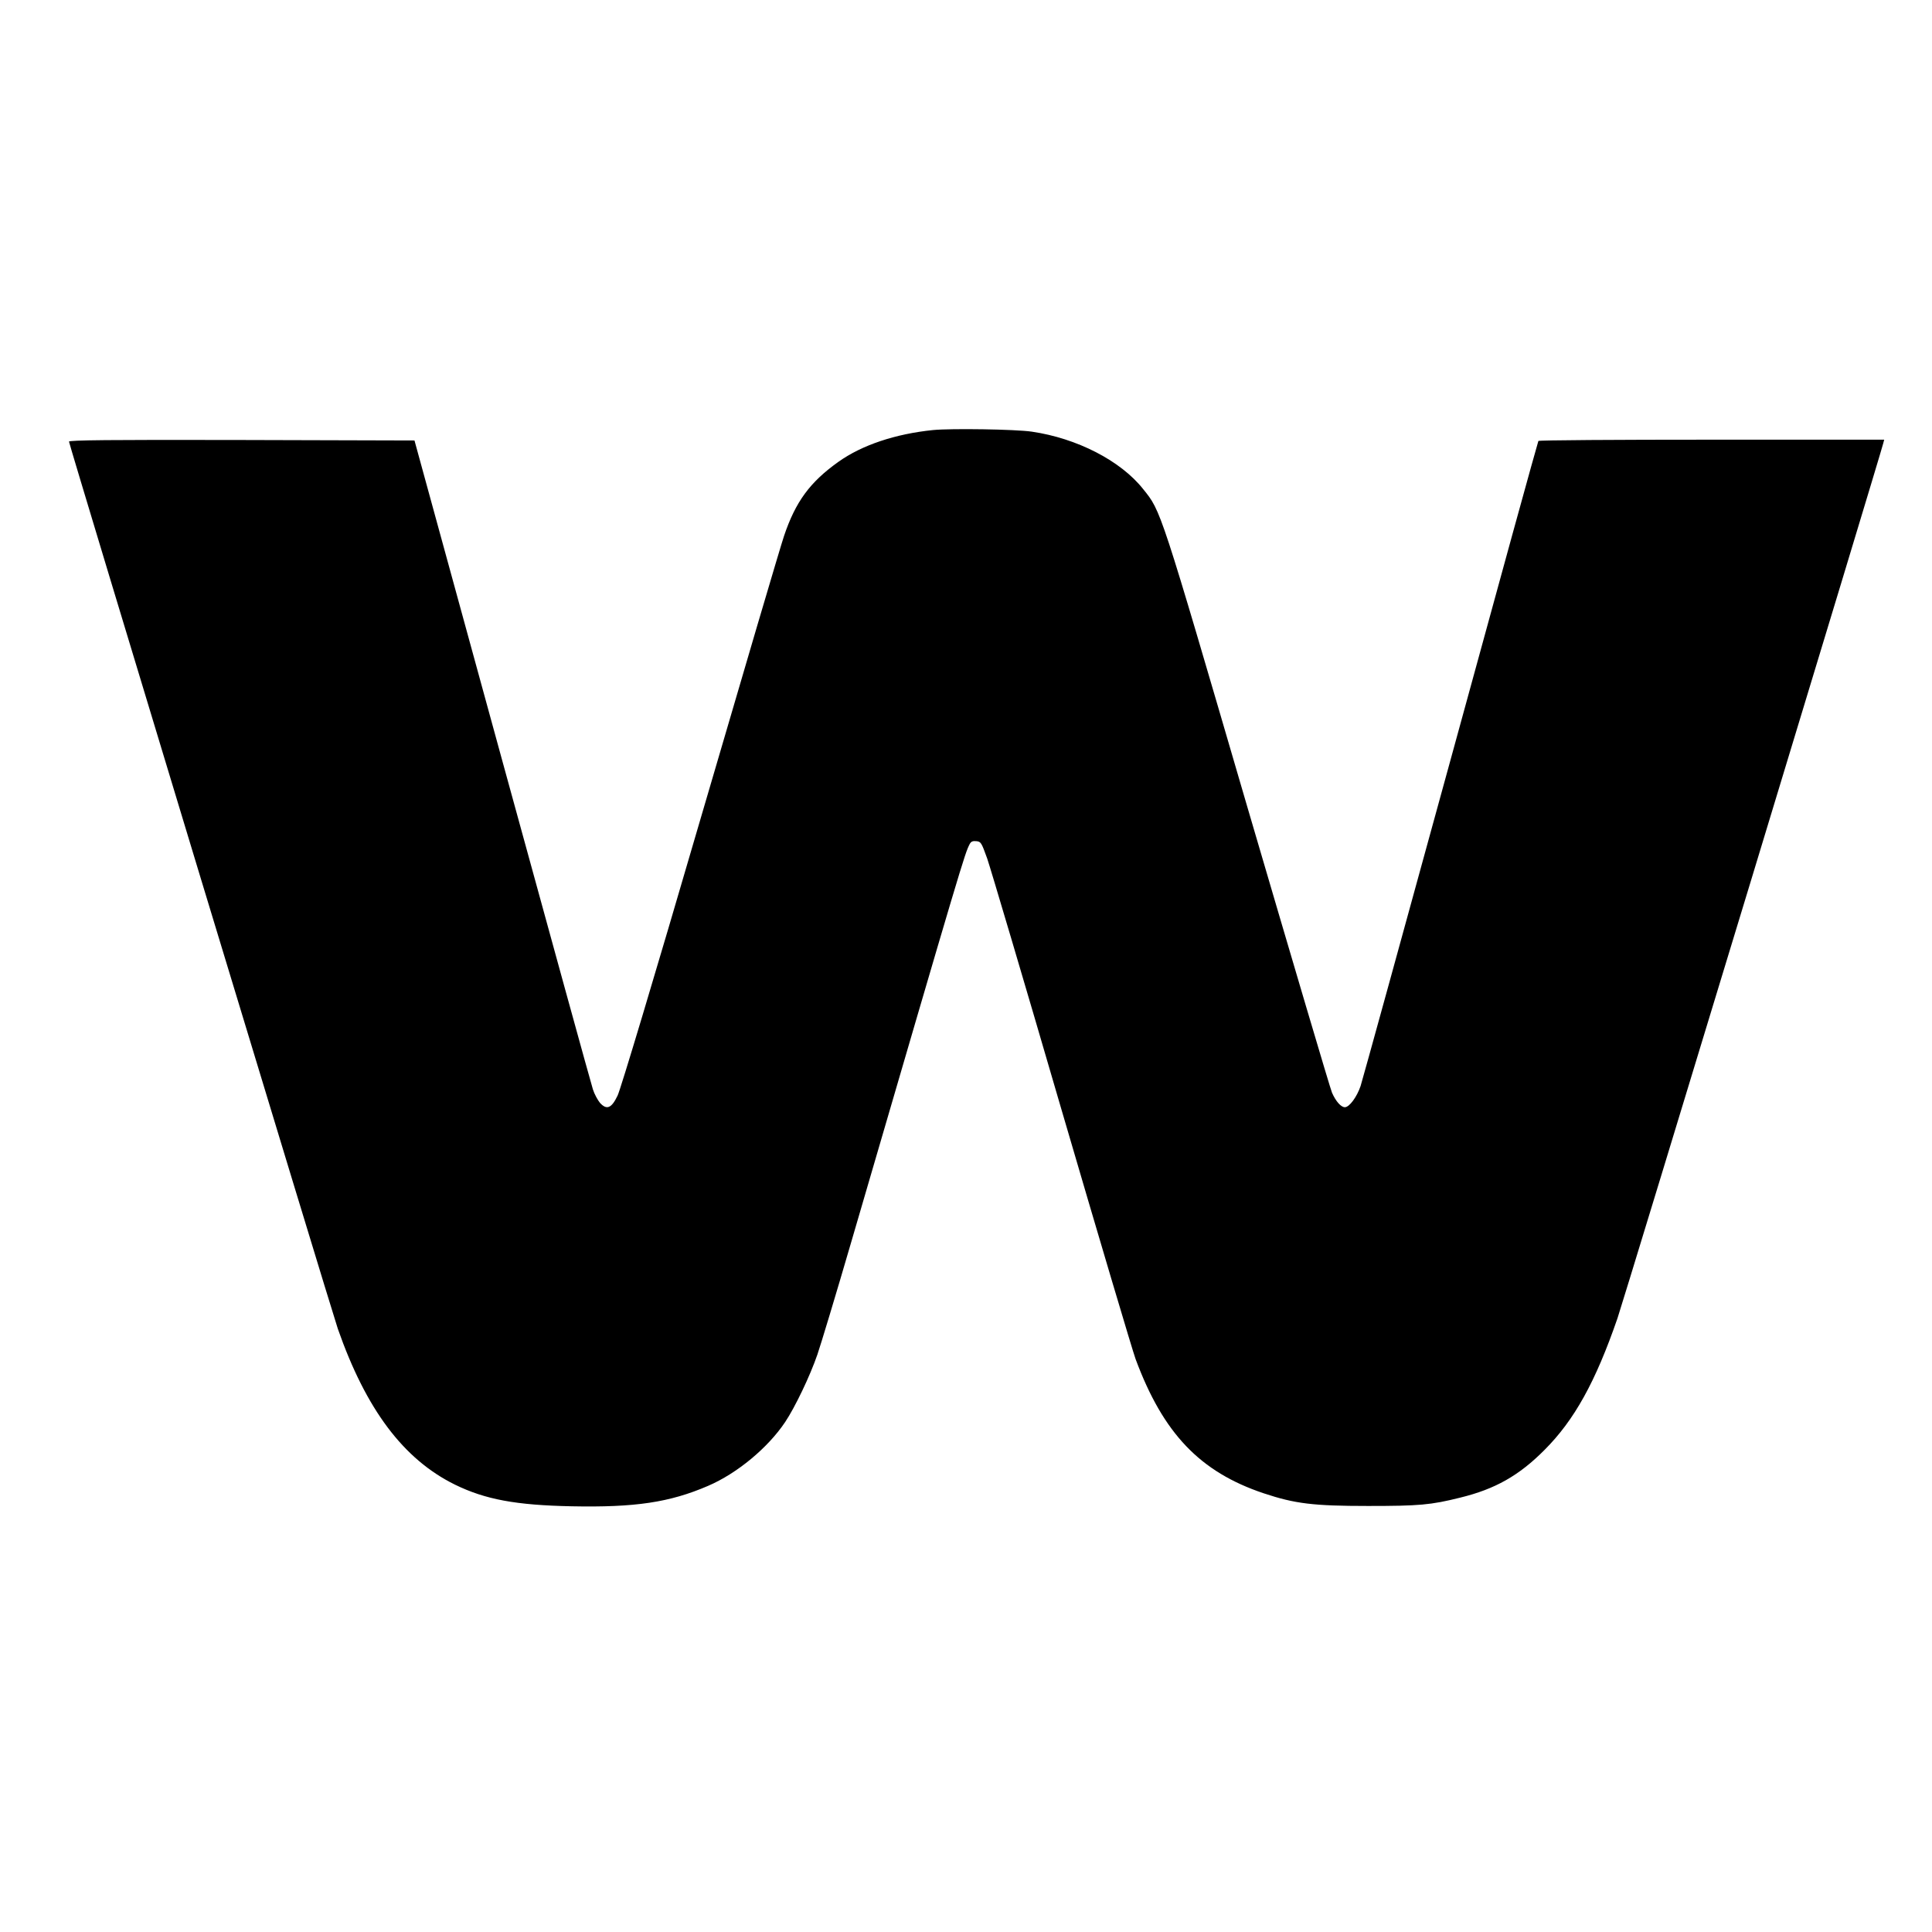
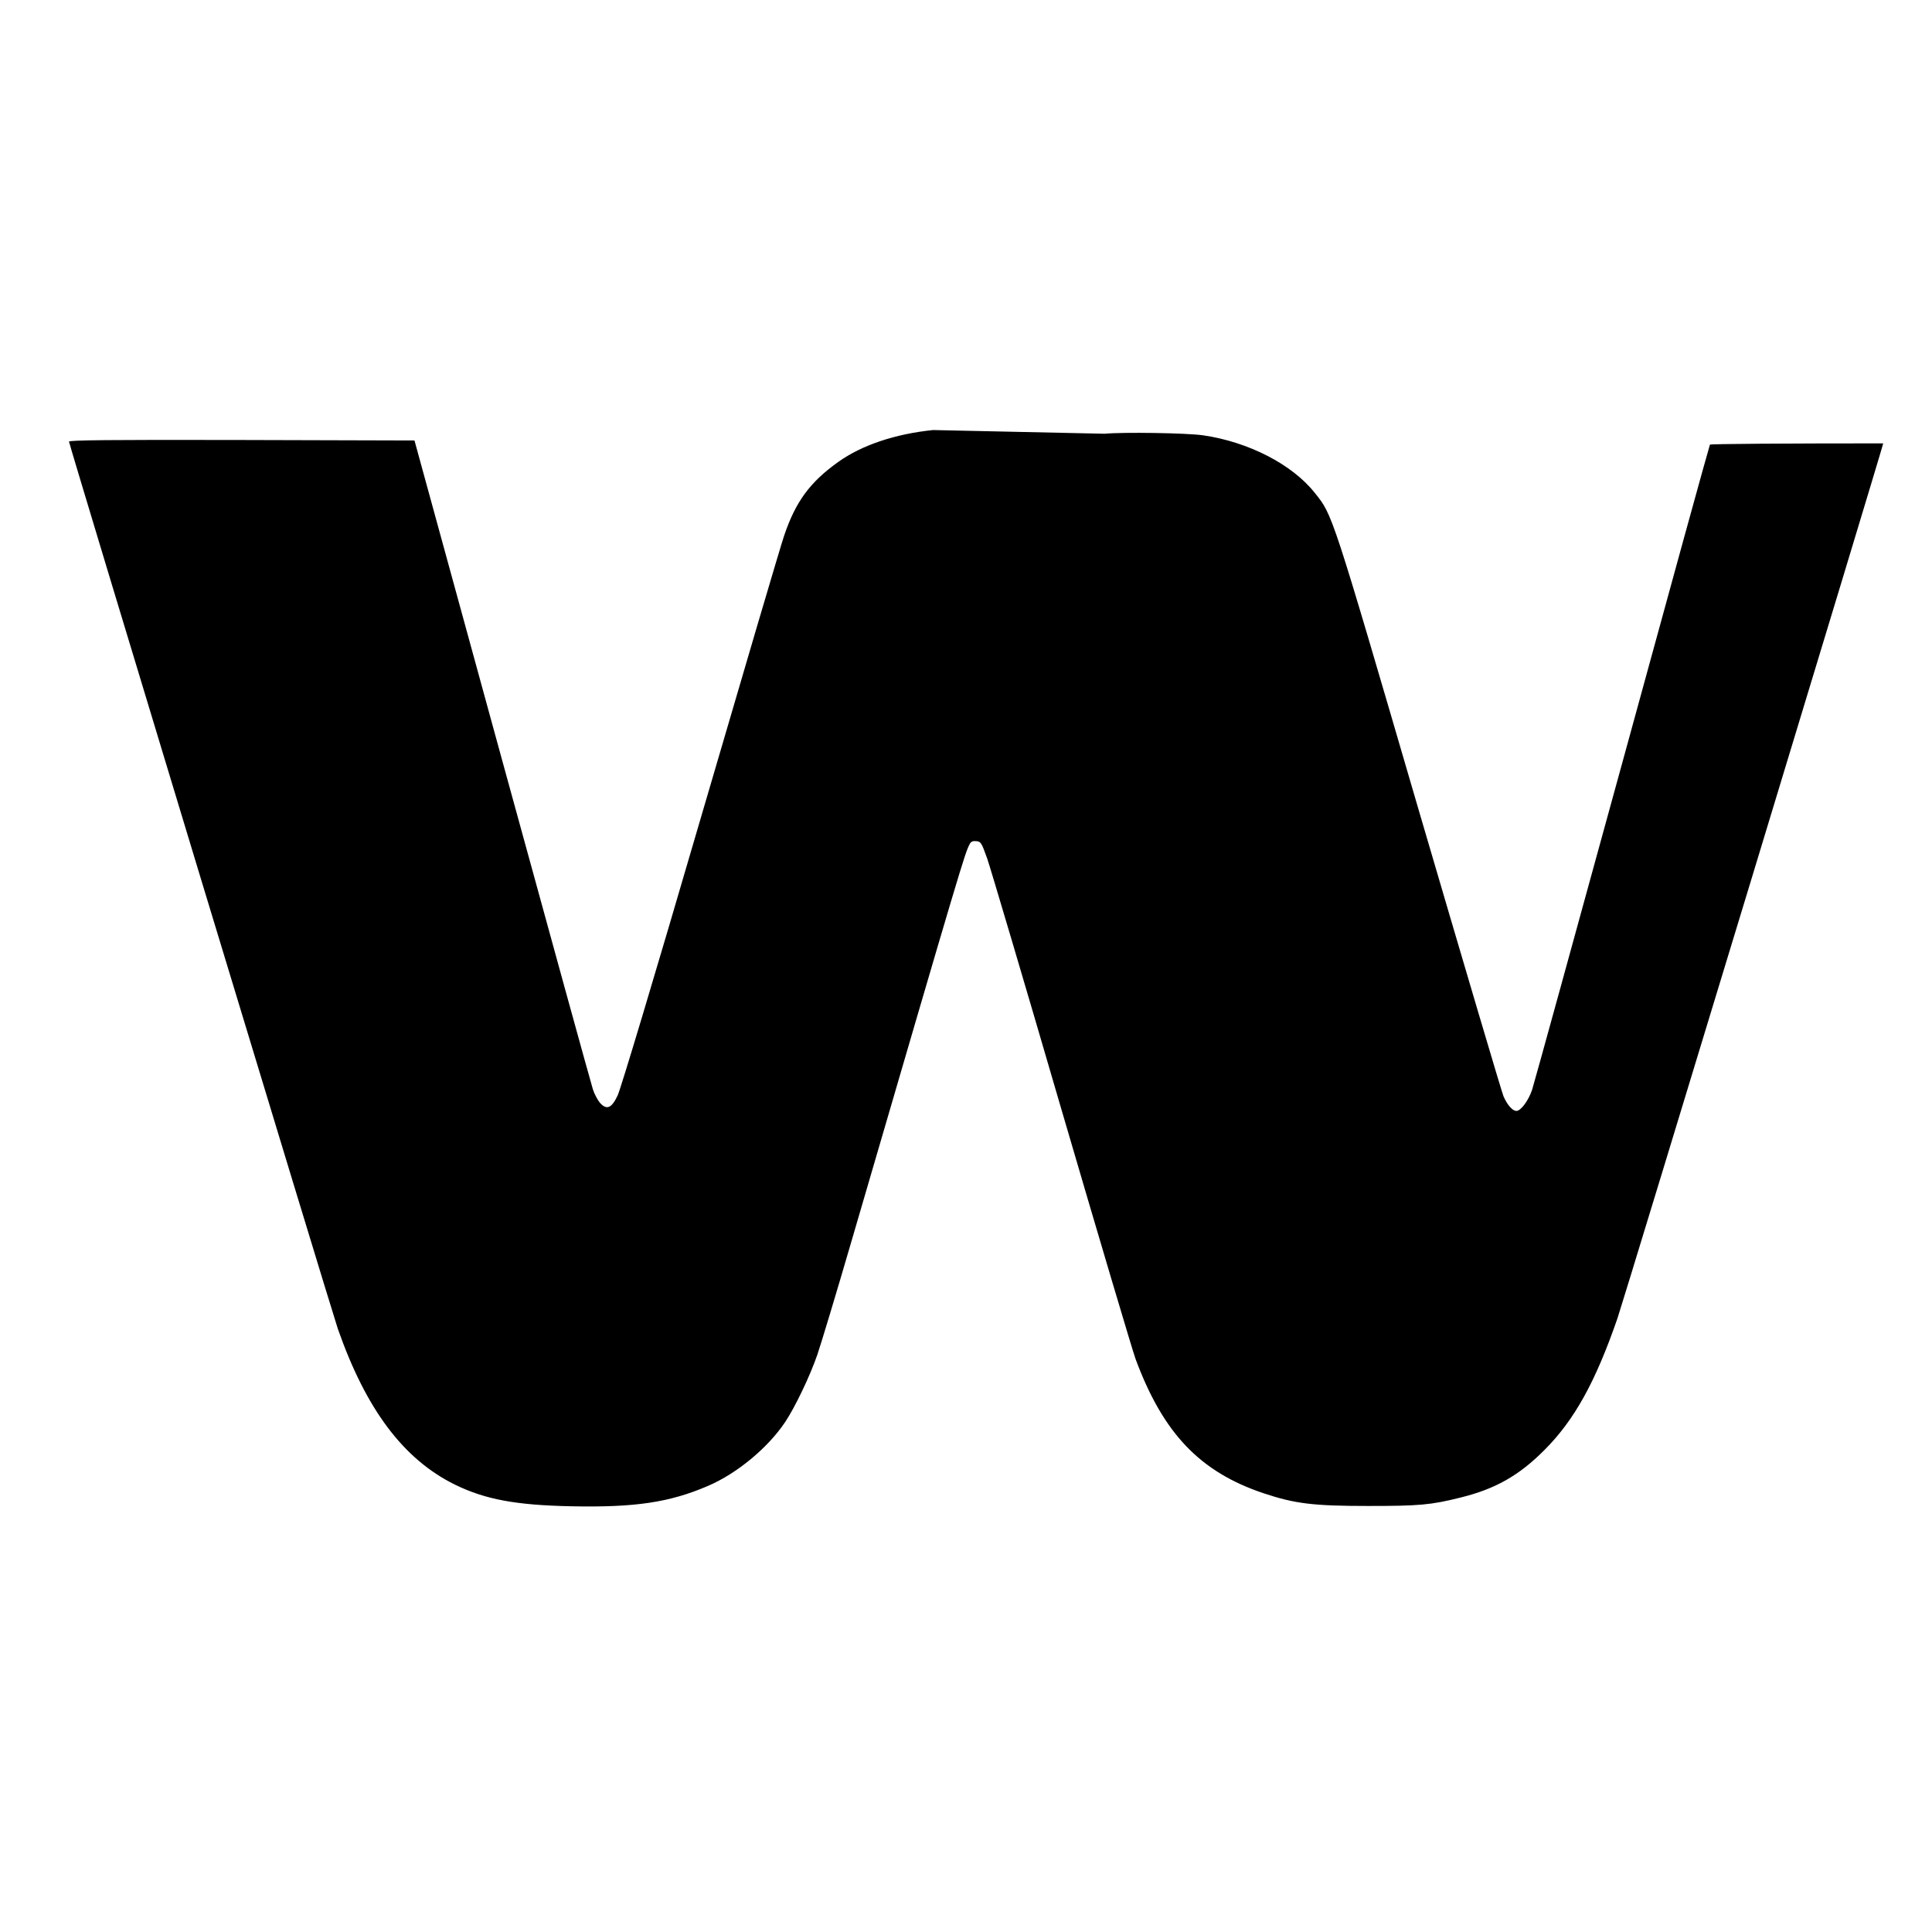
<svg xmlns="http://www.w3.org/2000/svg" version="1.0" width="1204pt" height="1204pt" viewBox="0 0 1204 1204" preserveAspectRatio="xMidYMid meet">
  <g transform="translate(0,1204) scale(0.1,-0.1)" fill="#000000" stroke="none">
-     <path d="M5815 9360 c-236 -24 -444 -94 -590 -198 -177 -126 -267 -248 -339 -462 -20 -58 -254 -852 -521 -1765 -288 -987 -498 -1685 -516 -1722 -38 -80 -68 -92 -110 -46 -14 17 -35 55 -44 84 -10 30 -264 952 -565 2049 l-547 1995 -1077 3 c-829 2 -1076 -1 -1076 -10 0 -17 1635 -5411 1675 -5528 176 -503 409 -814 730 -972 190 -93 382 -128 727 -135 396 -8 611 24 850 127 182 78 374 238 481 398 62 93 155 287 201 421 20 58 116 375 212 705 700 2398 705 2412 736 2474 9 18 19 22 42 20 29 -3 32 -8 68 -108 20 -58 229 -762 463 -1565 235 -803 443 -1503 462 -1555 172 -463 401 -703 798 -836 195 -65 310 -79 650 -79 319 0 391 6 575 52 217 53 366 137 525 297 186 186 318 424 455 821 34 97 1637 5374 1656 5452 l6 23 -1075 0 c-592 0 -1078 -3 -1080 -8 -3 -4 -249 -896 -546 -1982 -298 -1086 -551 -2004 -562 -2038 -23 -68 -70 -132 -98 -132 -24 0 -56 36 -80 90 -11 25 -247 824 -526 1775 -548 1876 -539 1848 -651 1987 -140 177 -413 317 -694 358 -101 15 -503 21 -615 10z" />
+     <path d="M5815 9360 c-236 -24 -444 -94 -590 -198 -177 -126 -267 -248 -339 -462 -20 -58 -254 -852 -521 -1765 -288 -987 -498 -1685 -516 -1722 -38 -80 -68 -92 -110 -46 -14 17 -35 55 -44 84 -10 30 -264 952 -565 2049 l-547 1995 -1077 3 c-829 2 -1076 -1 -1076 -10 0 -17 1635 -5411 1675 -5528 176 -503 409 -814 730 -972 190 -93 382 -128 727 -135 396 -8 611 24 850 127 182 78 374 238 481 398 62 93 155 287 201 421 20 58 116 375 212 705 700 2398 705 2412 736 2474 9 18 19 22 42 20 29 -3 32 -8 68 -108 20 -58 229 -762 463 -1565 235 -803 443 -1503 462 -1555 172 -463 401 -703 798 -836 195 -65 310 -79 650 -79 319 0 391 6 575 52 217 53 366 137 525 297 186 186 318 424 455 821 34 97 1637 5374 1656 5452 c-592 0 -1078 -3 -1080 -8 -3 -4 -249 -896 -546 -1982 -298 -1086 -551 -2004 -562 -2038 -23 -68 -70 -132 -98 -132 -24 0 -56 36 -80 90 -11 25 -247 824 -526 1775 -548 1876 -539 1848 -651 1987 -140 177 -413 317 -694 358 -101 15 -503 21 -615 10z" />
  </g>
</svg>